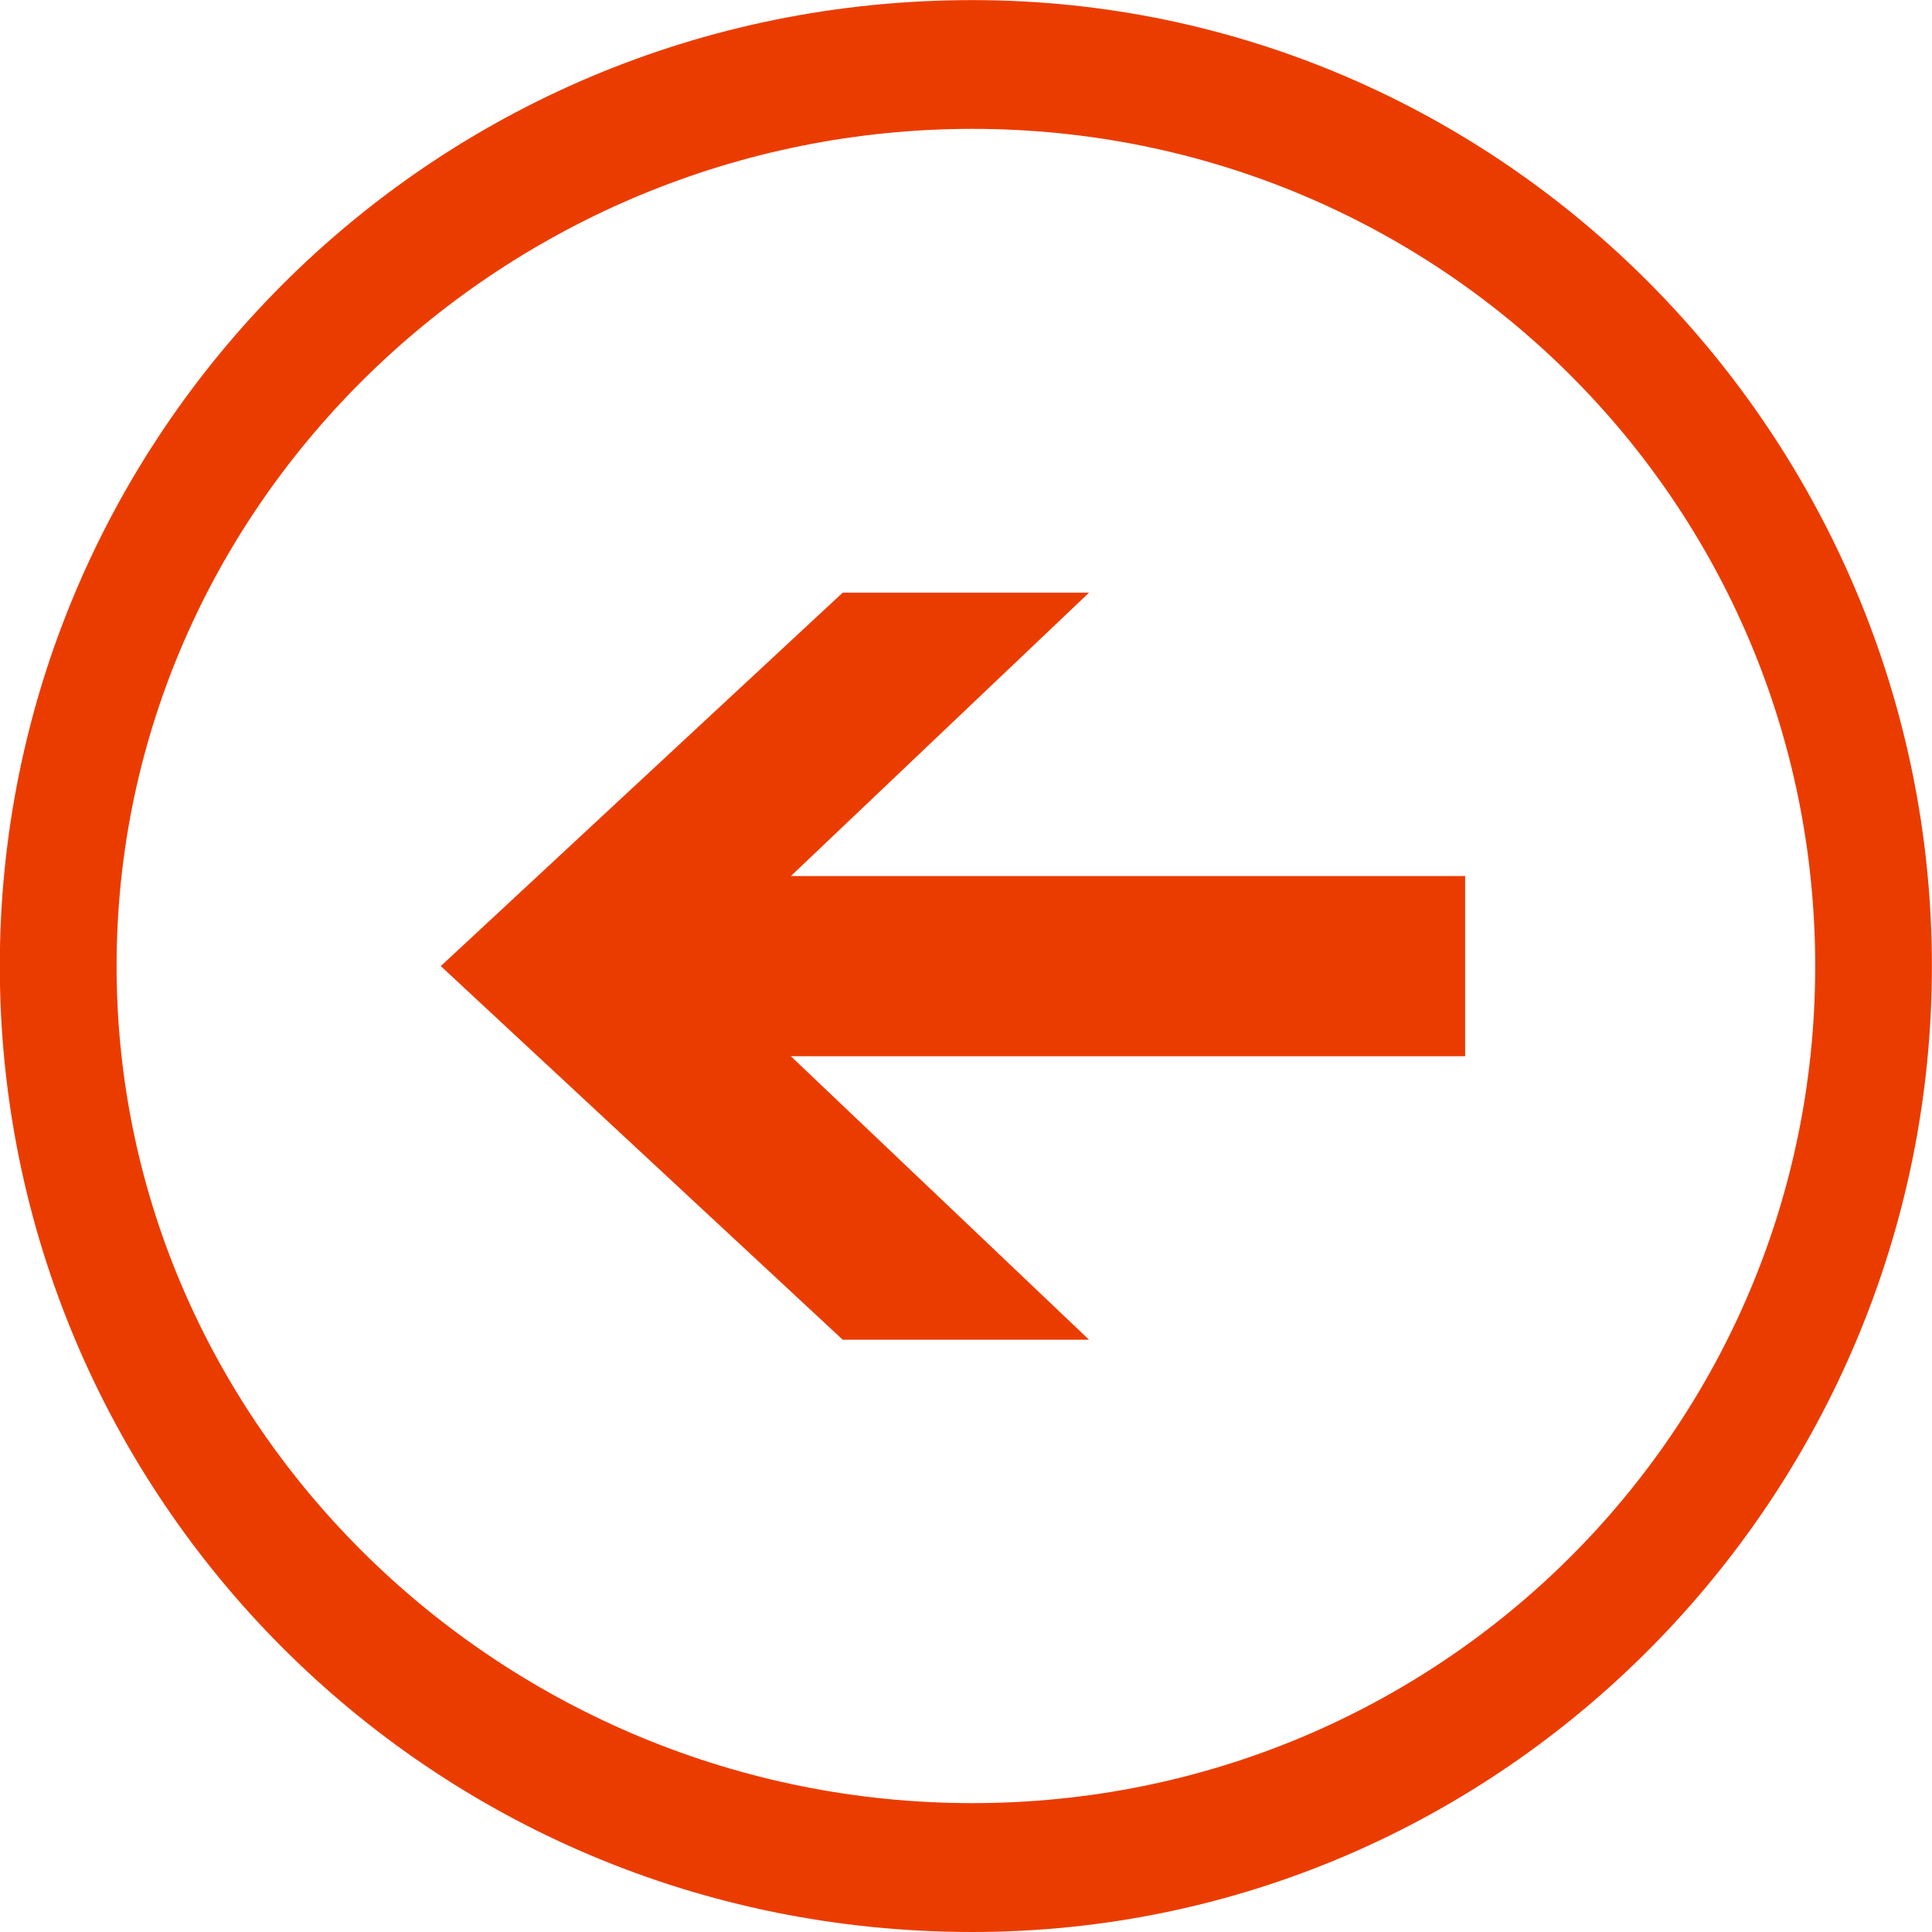
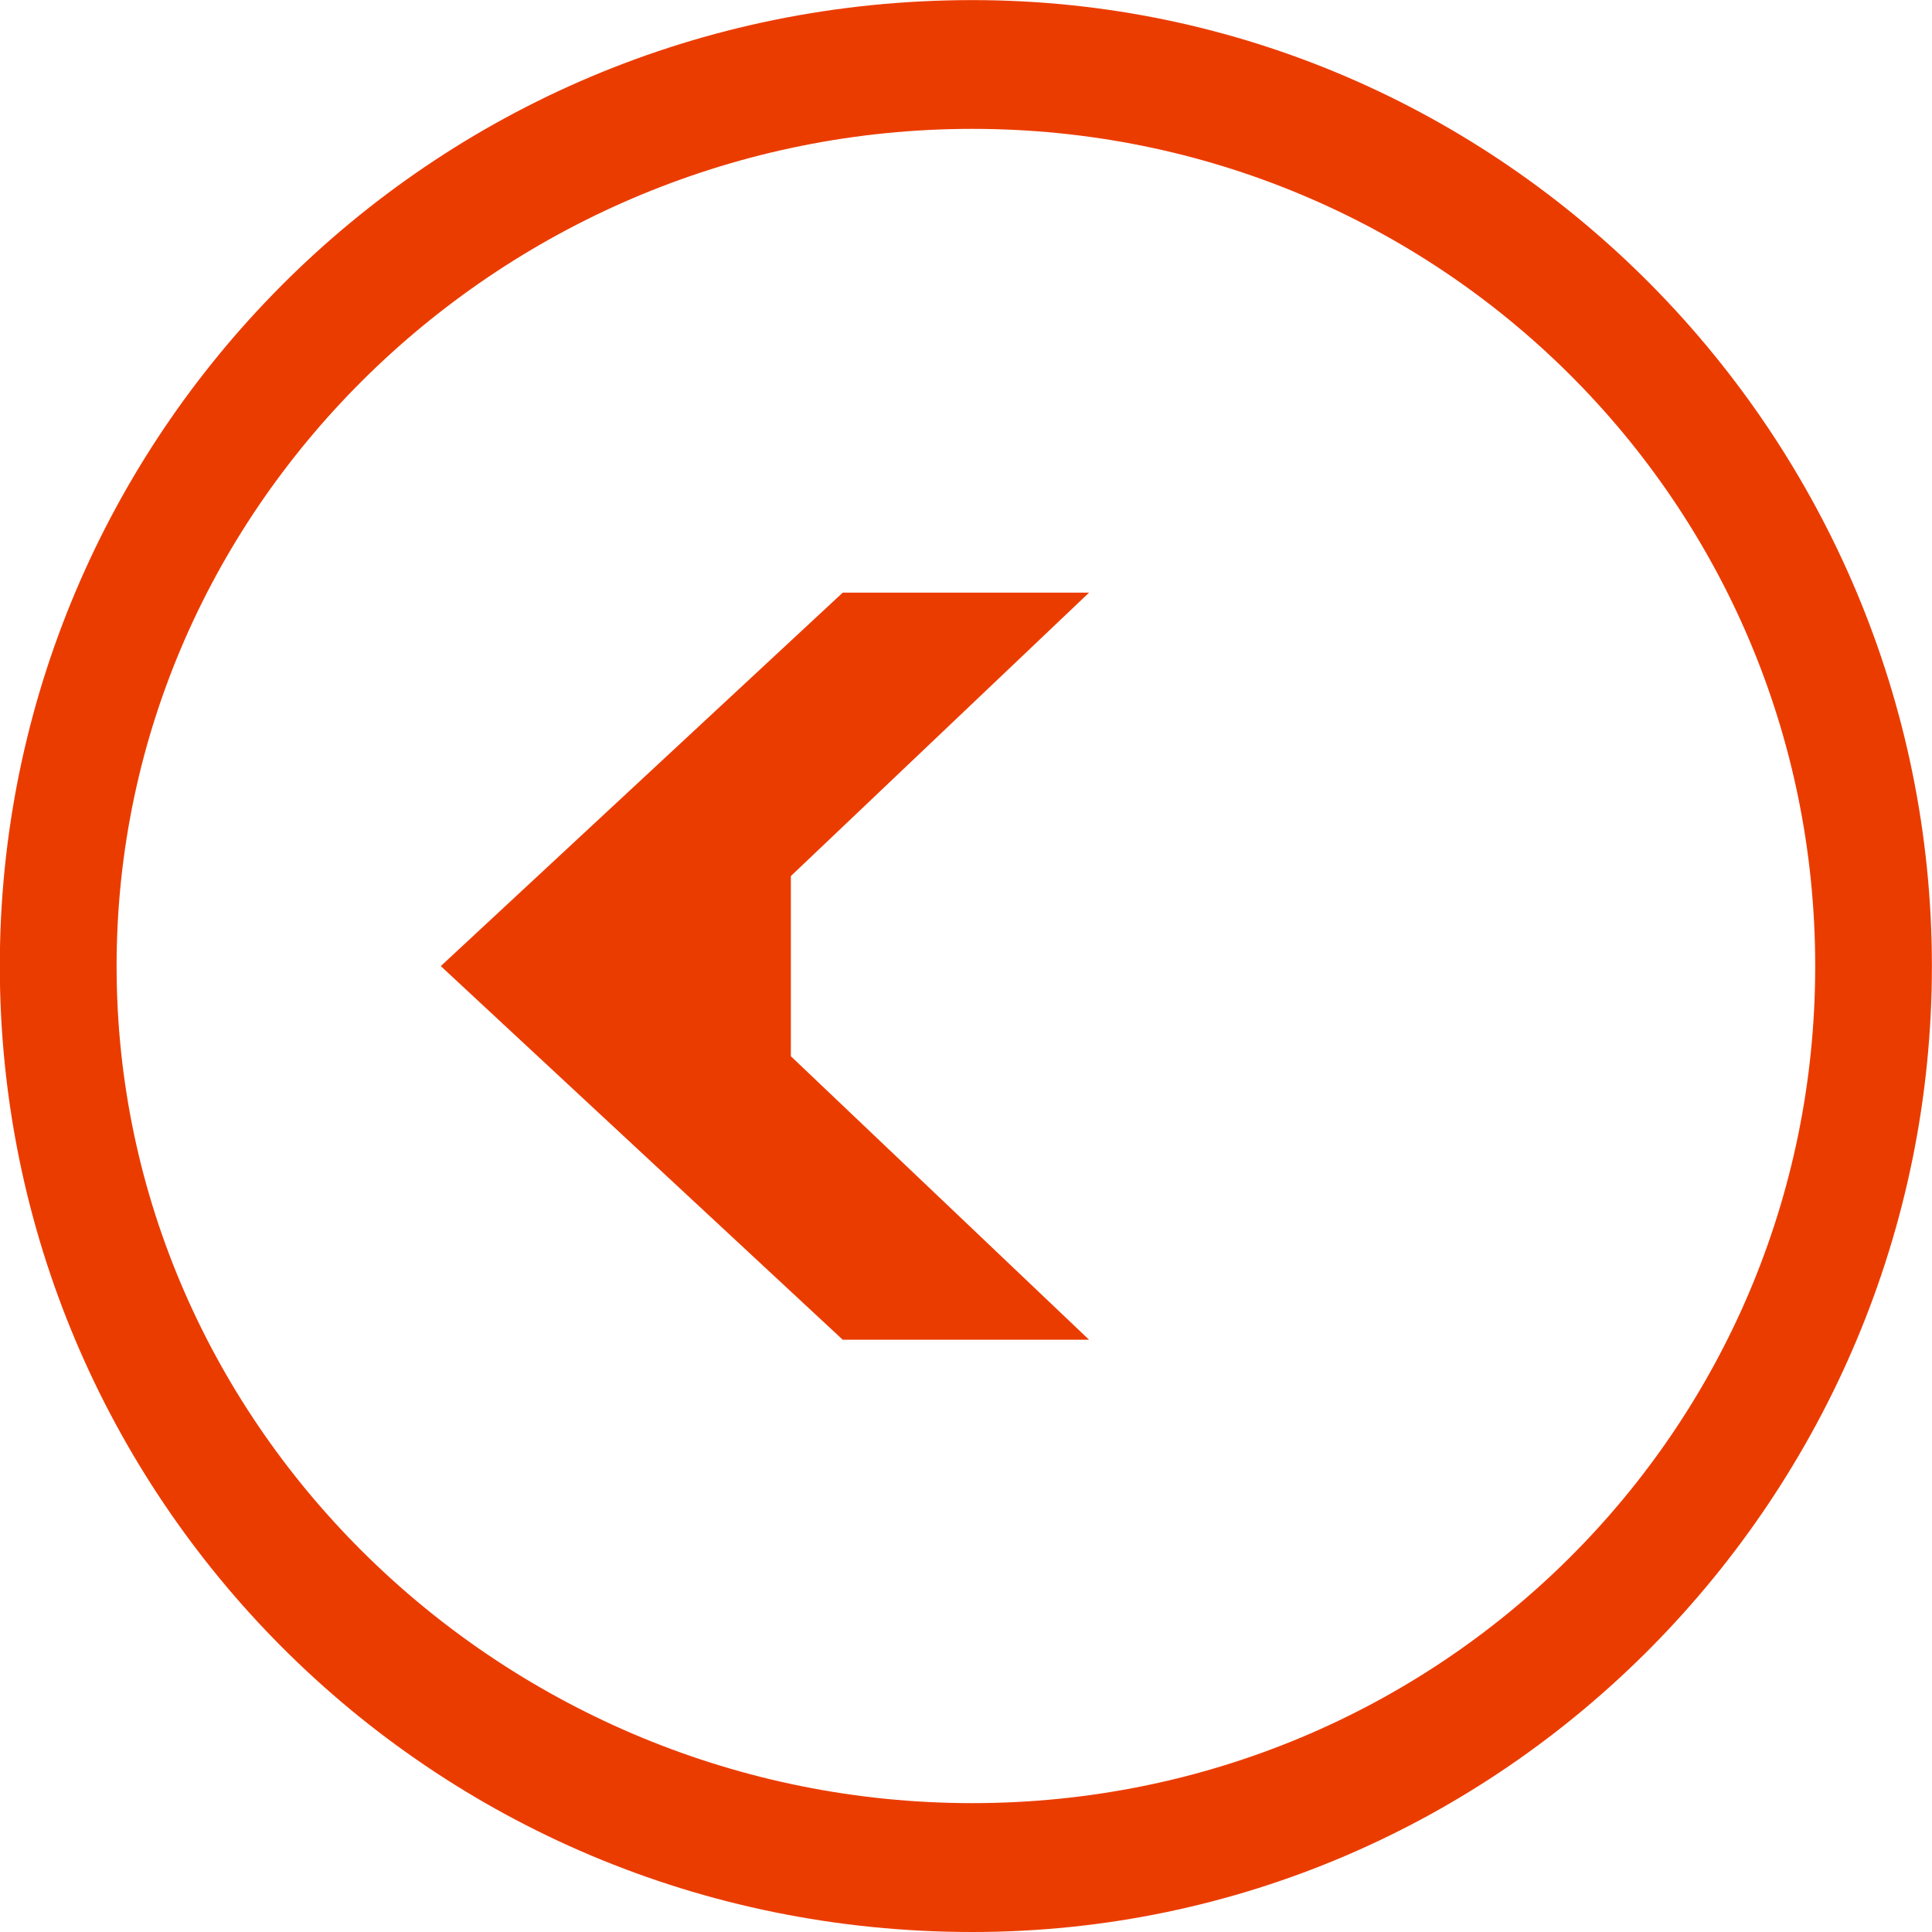
<svg xmlns="http://www.w3.org/2000/svg" version="1.1" id="Layer_1" x="0px" y="0px" width="20px" height="20px" viewBox="0 0 20 20" enable-background="new 0 0 20 20" xml:space="preserve">
-   <path fill="#EB3C00" d="M8.187,10.934l3.087,2.935h-2.55l-4.161-3.868l4.161-3.866h2.55L8.187,9.069h6.98v1.865H8.187z   M10.065,18.666c-4.831,0-8.858-3.867-8.858-8.665c0-4.799,4.027-8.667,8.858-8.667c4.833,0,8.726,3.868,8.726,8.667  C18.791,14.799,14.899,18.666,10.065,18.666 M10.065,20c5.503,0,9.934-4.532,9.934-9.999c0-5.465-4.43-10-9.934-10  c-5.636,0-10.067,4.535-10.067,10C-0.001,15.468,4.429,20,10.065,20" />
+   <path fill="#EB3C00" d="M8.187,10.934l3.087,2.935h-2.55l-4.161-3.868l4.161-3.866h2.55L8.187,9.069v1.865H8.187z   M10.065,18.666c-4.831,0-8.858-3.867-8.858-8.665c0-4.799,4.027-8.667,8.858-8.667c4.833,0,8.726,3.868,8.726,8.667  C18.791,14.799,14.899,18.666,10.065,18.666 M10.065,20c5.503,0,9.934-4.532,9.934-9.999c0-5.465-4.43-10-9.934-10  c-5.636,0-10.067,4.535-10.067,10C-0.001,15.468,4.429,20,10.065,20" />
</svg>